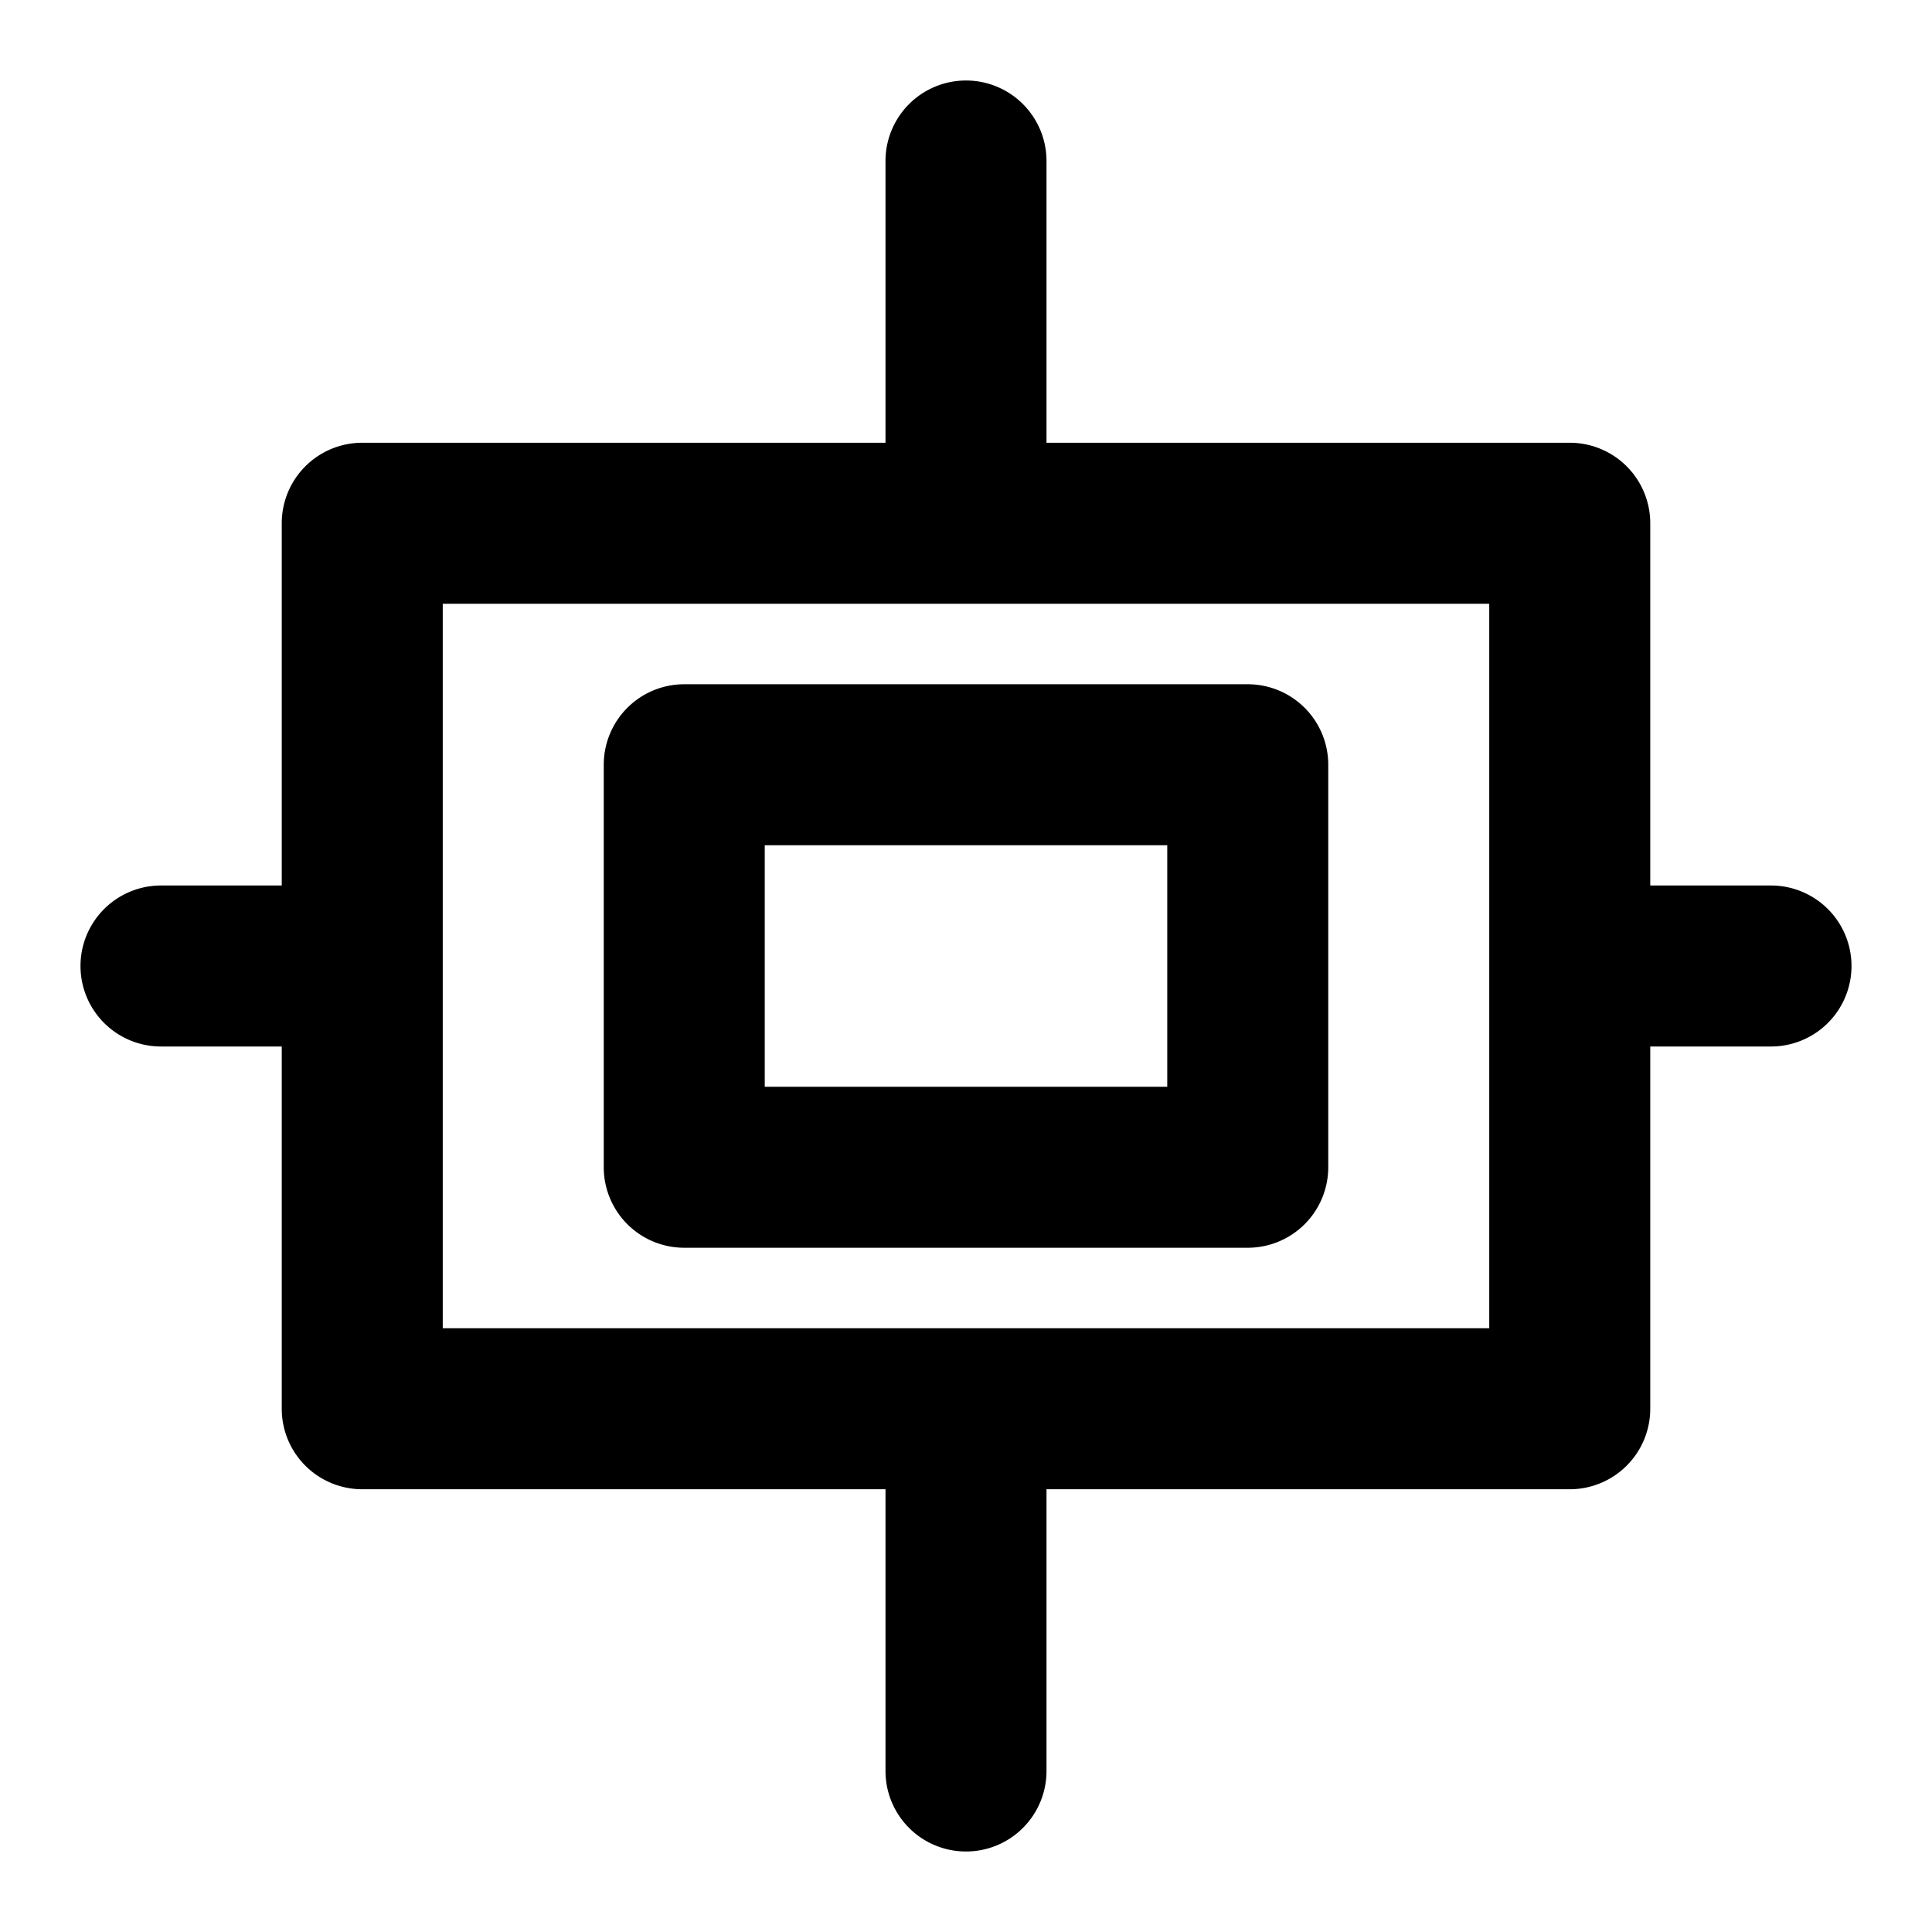
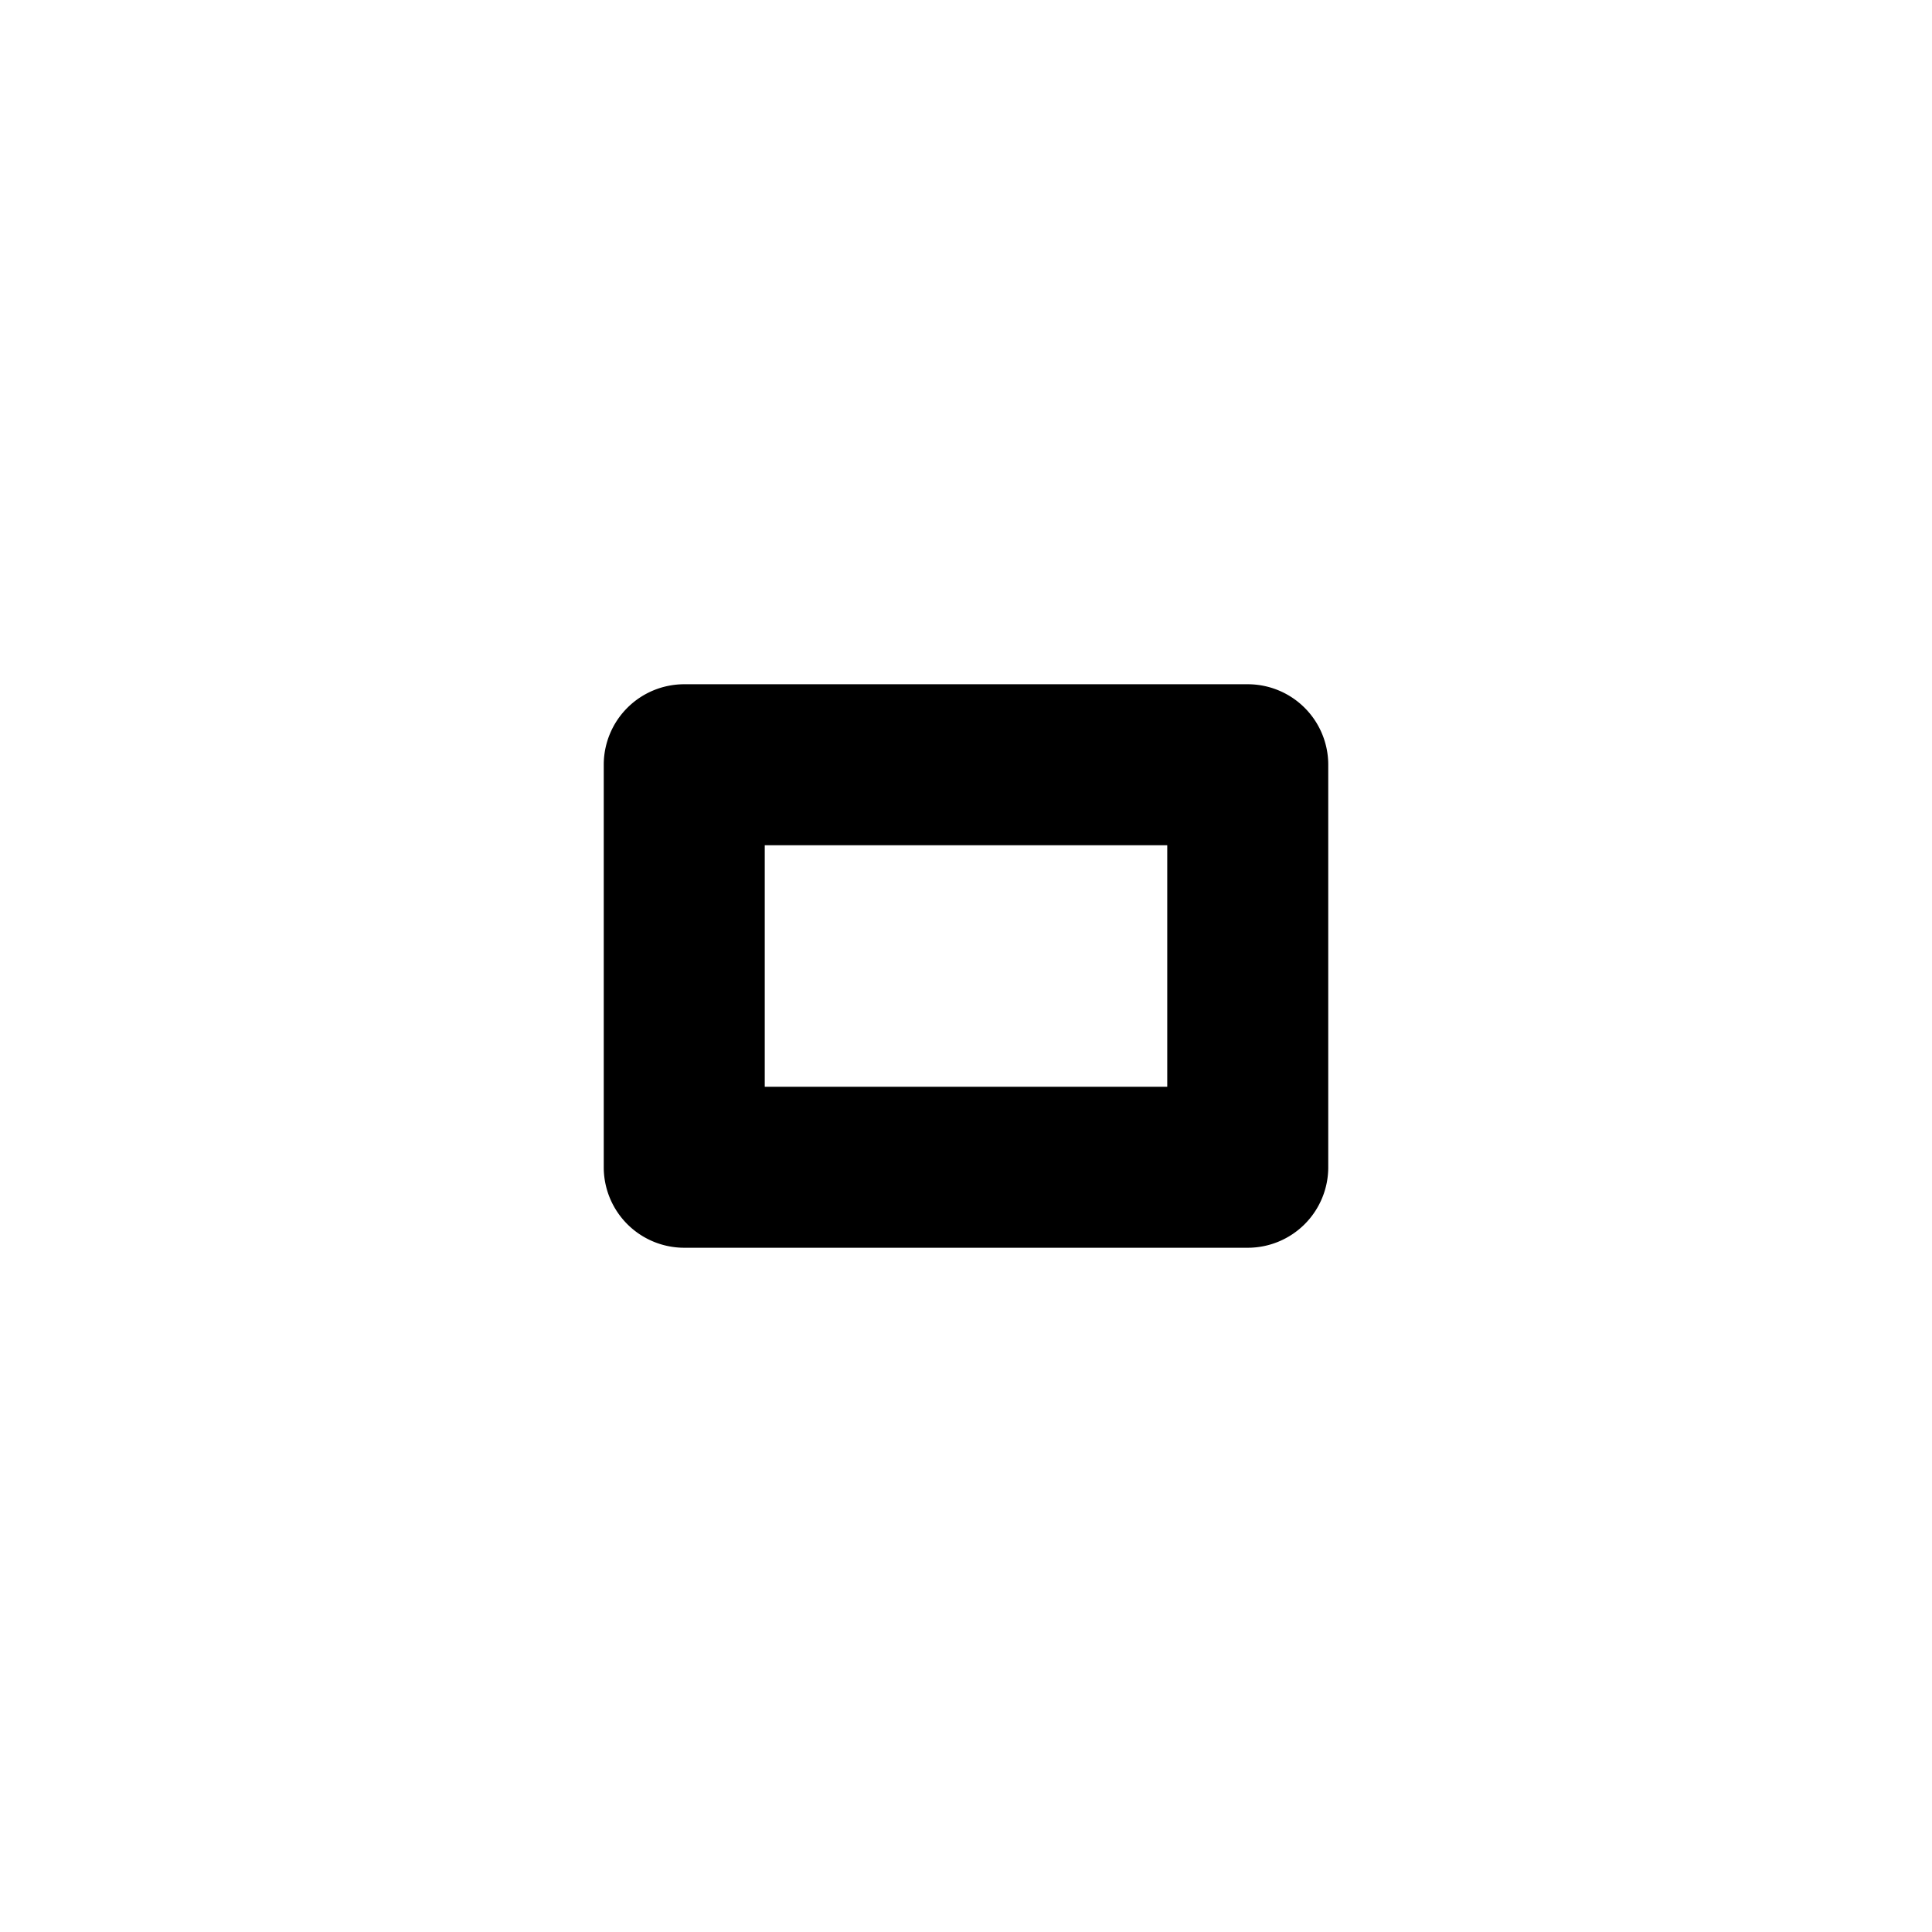
<svg xmlns="http://www.w3.org/2000/svg" width="800px" height="800px" viewBox="0 0 48 48">
  <g id="Layer_2" data-name="Layer 2">
    <g id="invisible_box" data-name="invisible box">
      <rect width="48" height="48" fill="none" />
    </g>
    <g id="Layer_7" data-name="Layer 7">
      <g>
        <path d="M17,31H31a2,2,0,0,0,2-2V19a2,2,0,0,0-2-2H17a2,2,0,0,0-2,2V29A2,2,0,0,0,17,31Zm2-10H29v6H19Z" />
-         <path d="M44,22H41V13a2,2,0,0,0-2-2H26V4a2,2,0,0,0-4,0v7H9a2,2,0,0,0-2,2v9H4a2,2,0,0,0,0,4H7v9a2,2,0,0,0,2,2H22v7a2,2,0,0,0,4,0V37H39a2,2,0,0,0,2-2V26h3a2,2,0,0,0,0-4ZM37,33H11V15H37Z" />
      </g>
    </g>
  </g>
</svg>